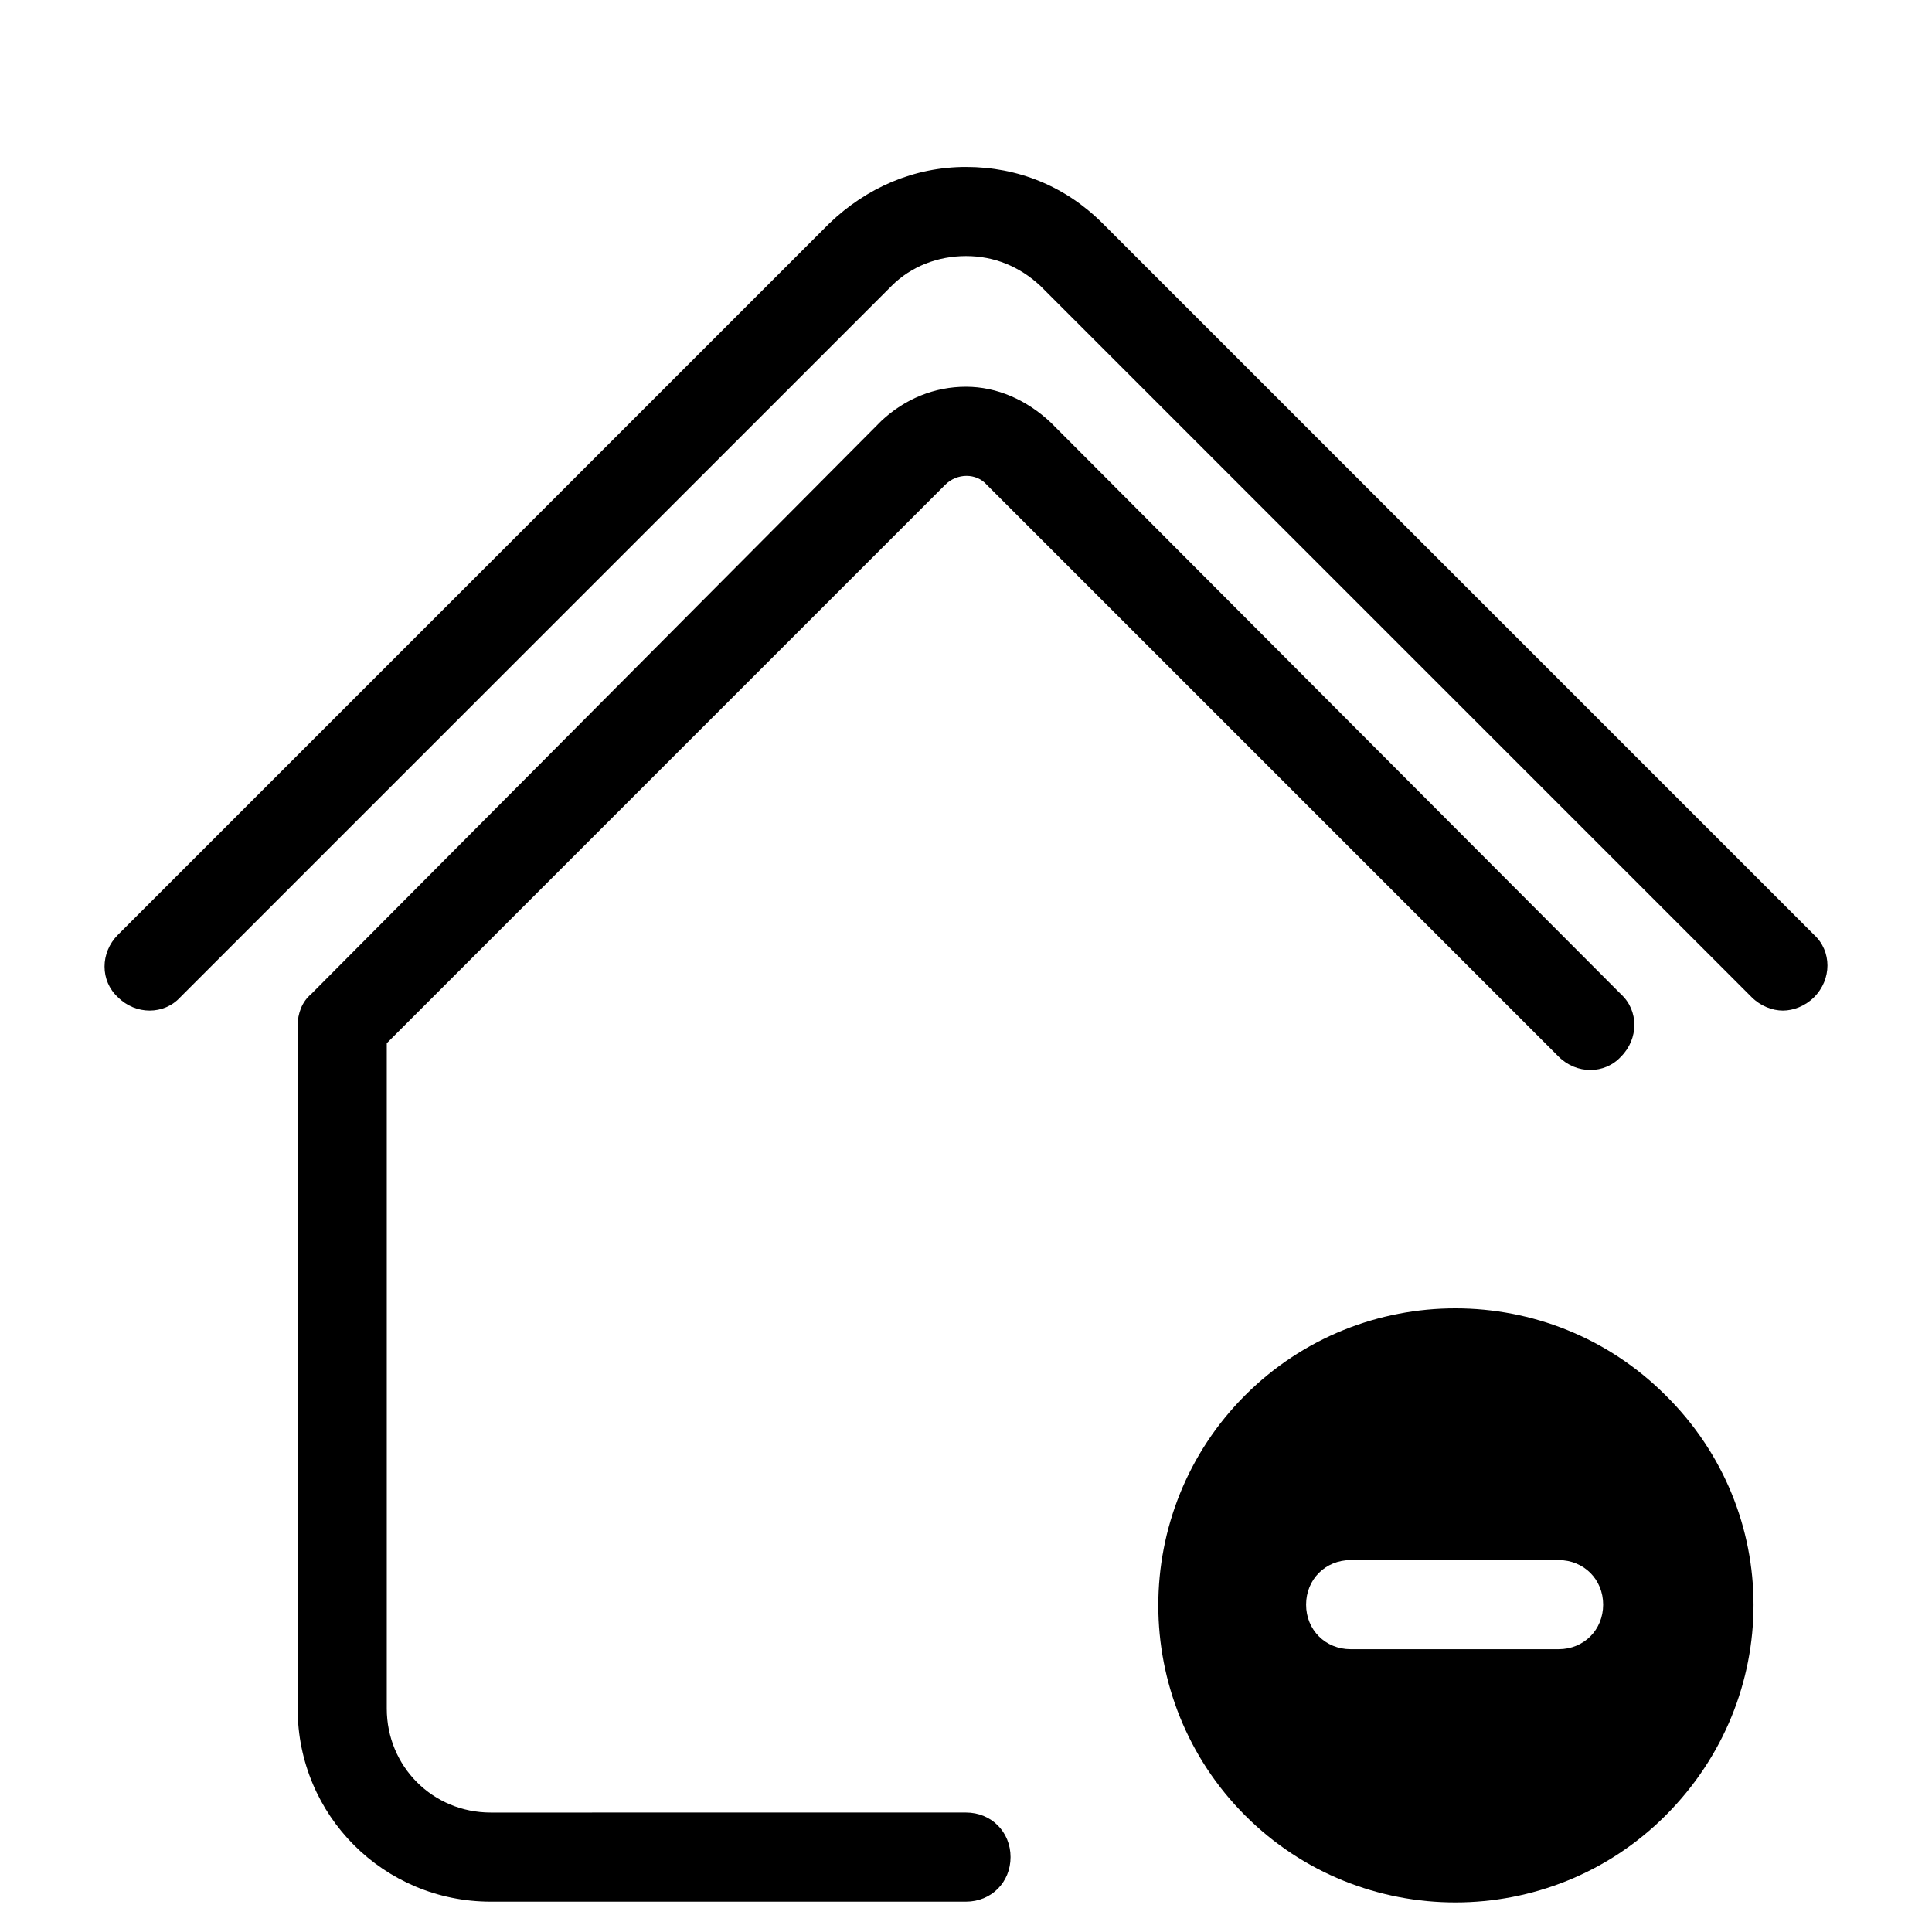
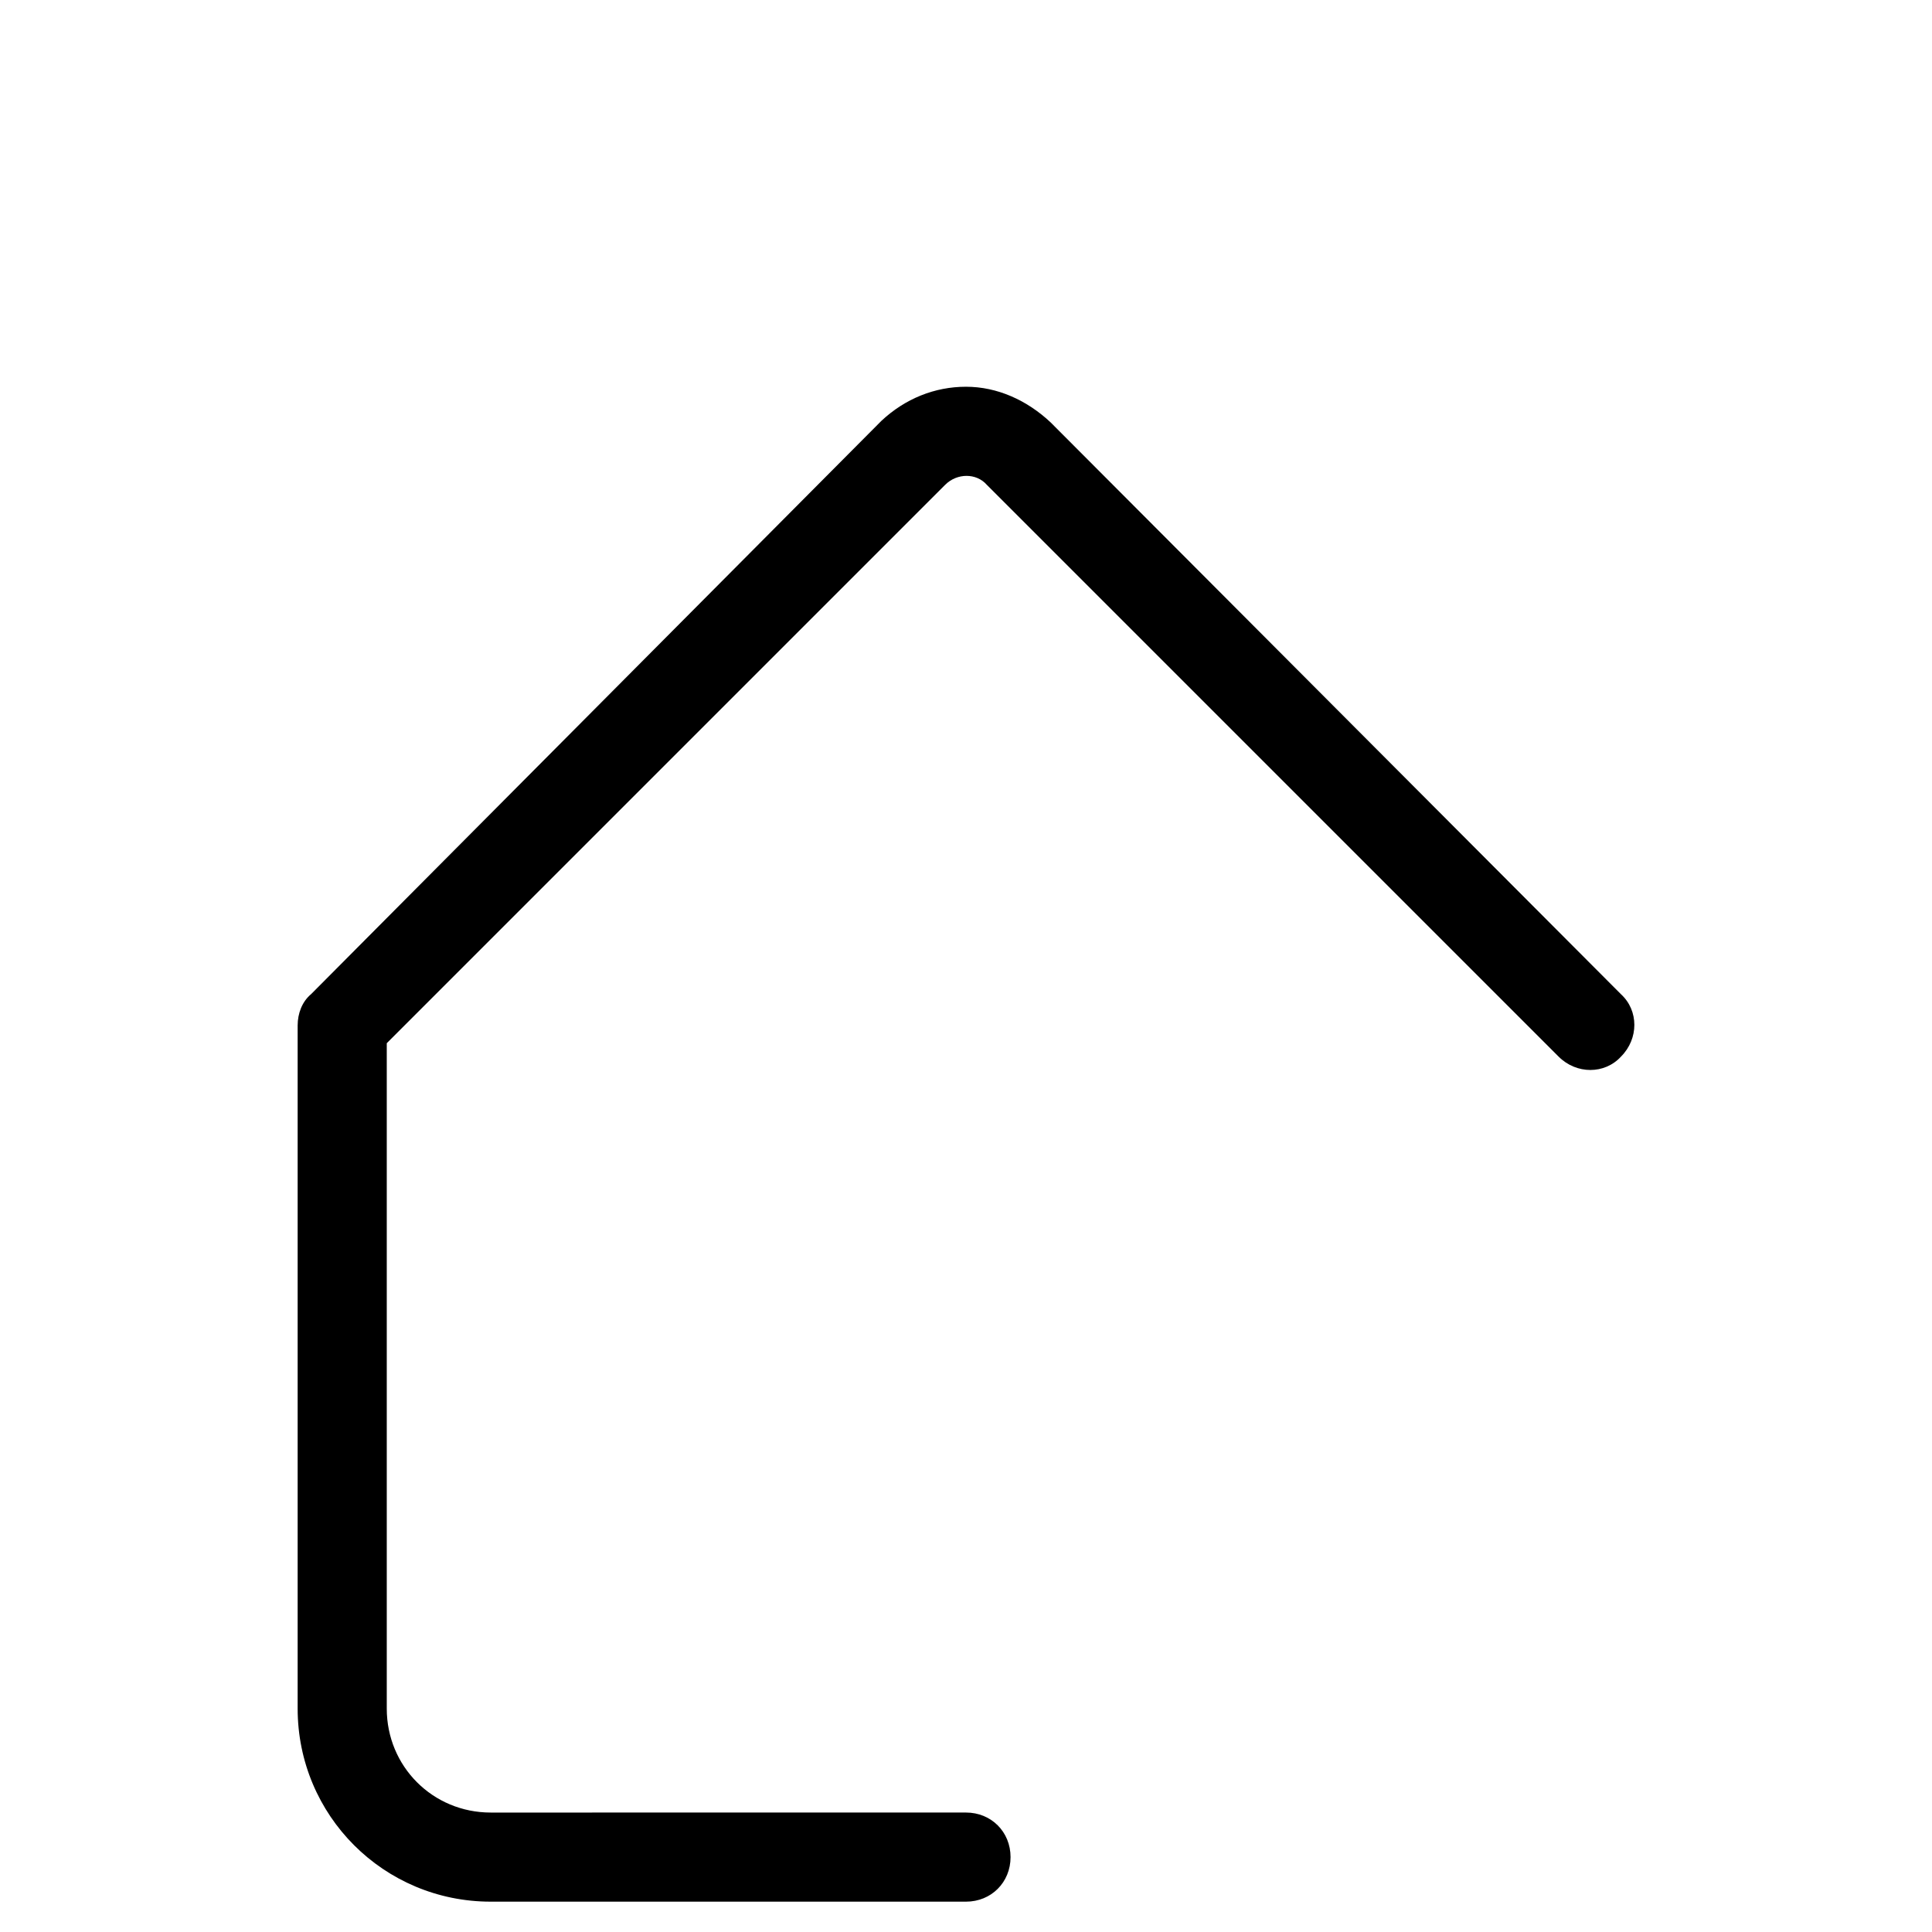
<svg xmlns="http://www.w3.org/2000/svg" fill="#000000" width="800px" height="800px" version="1.1" viewBox="144 144 512 512">
  <g>
    <path d="m422.43 255.94c-6.297-5.906-14.168-9.449-22.434-9.449s-16.137 3.148-22.434 9.055l-151.14 151.93c-2.363 1.969-3.543 5.117-3.543 8.266v181.05c0 28.34 22.828 51.168 51.168 51.168h125.95c6.691 0 11.809-5.117 11.809-11.809s-5.117-11.809-11.809-11.809l-125.95 0.004c-15.352 0-27.551-12.203-27.551-27.551v-176.33l147.99-147.99c3.148-3.148 8.266-3.148 11.02 0l151.54 151.54c4.723 4.723 12.203 4.723 16.531 0 4.723-4.723 4.723-12.203 0-16.531z" />
-     <path d="m436.21 203.2c-9.84-9.84-22.434-14.957-36.211-14.957s-26.371 5.512-36.211 14.957l-188.54 188.54c-4.723 4.723-4.723 12.203 0 16.531 4.723 4.723 12.203 4.723 16.531 0l188.54-188.54c5.117-5.117 12.203-7.871 19.68-7.871s14.168 2.754 19.68 7.871l188.54 188.54c2.363 2.363 5.512 3.543 8.266 3.543 2.754 0 5.902-1.18 8.266-3.543 4.723-4.723 4.723-12.203 0-16.531z" />
-     <path d="m585.38 513.75c-30.699-30.699-80.688-30.699-111.39 0-30.699 30.699-30.699 80.688 0 111.39 30.699 30.699 80.688 30.699 111.39 0 31.098-31.098 31.098-80.691 0-111.39zm-28.336 67.305h-55.105c-6.691 0-11.809-5.117-11.809-11.809s5.117-11.809 11.809-11.809h55.105c6.691 0 11.809 5.117 11.809 11.809-0.004 6.691-5.117 11.809-11.809 11.809z" />
  </g>
</svg>